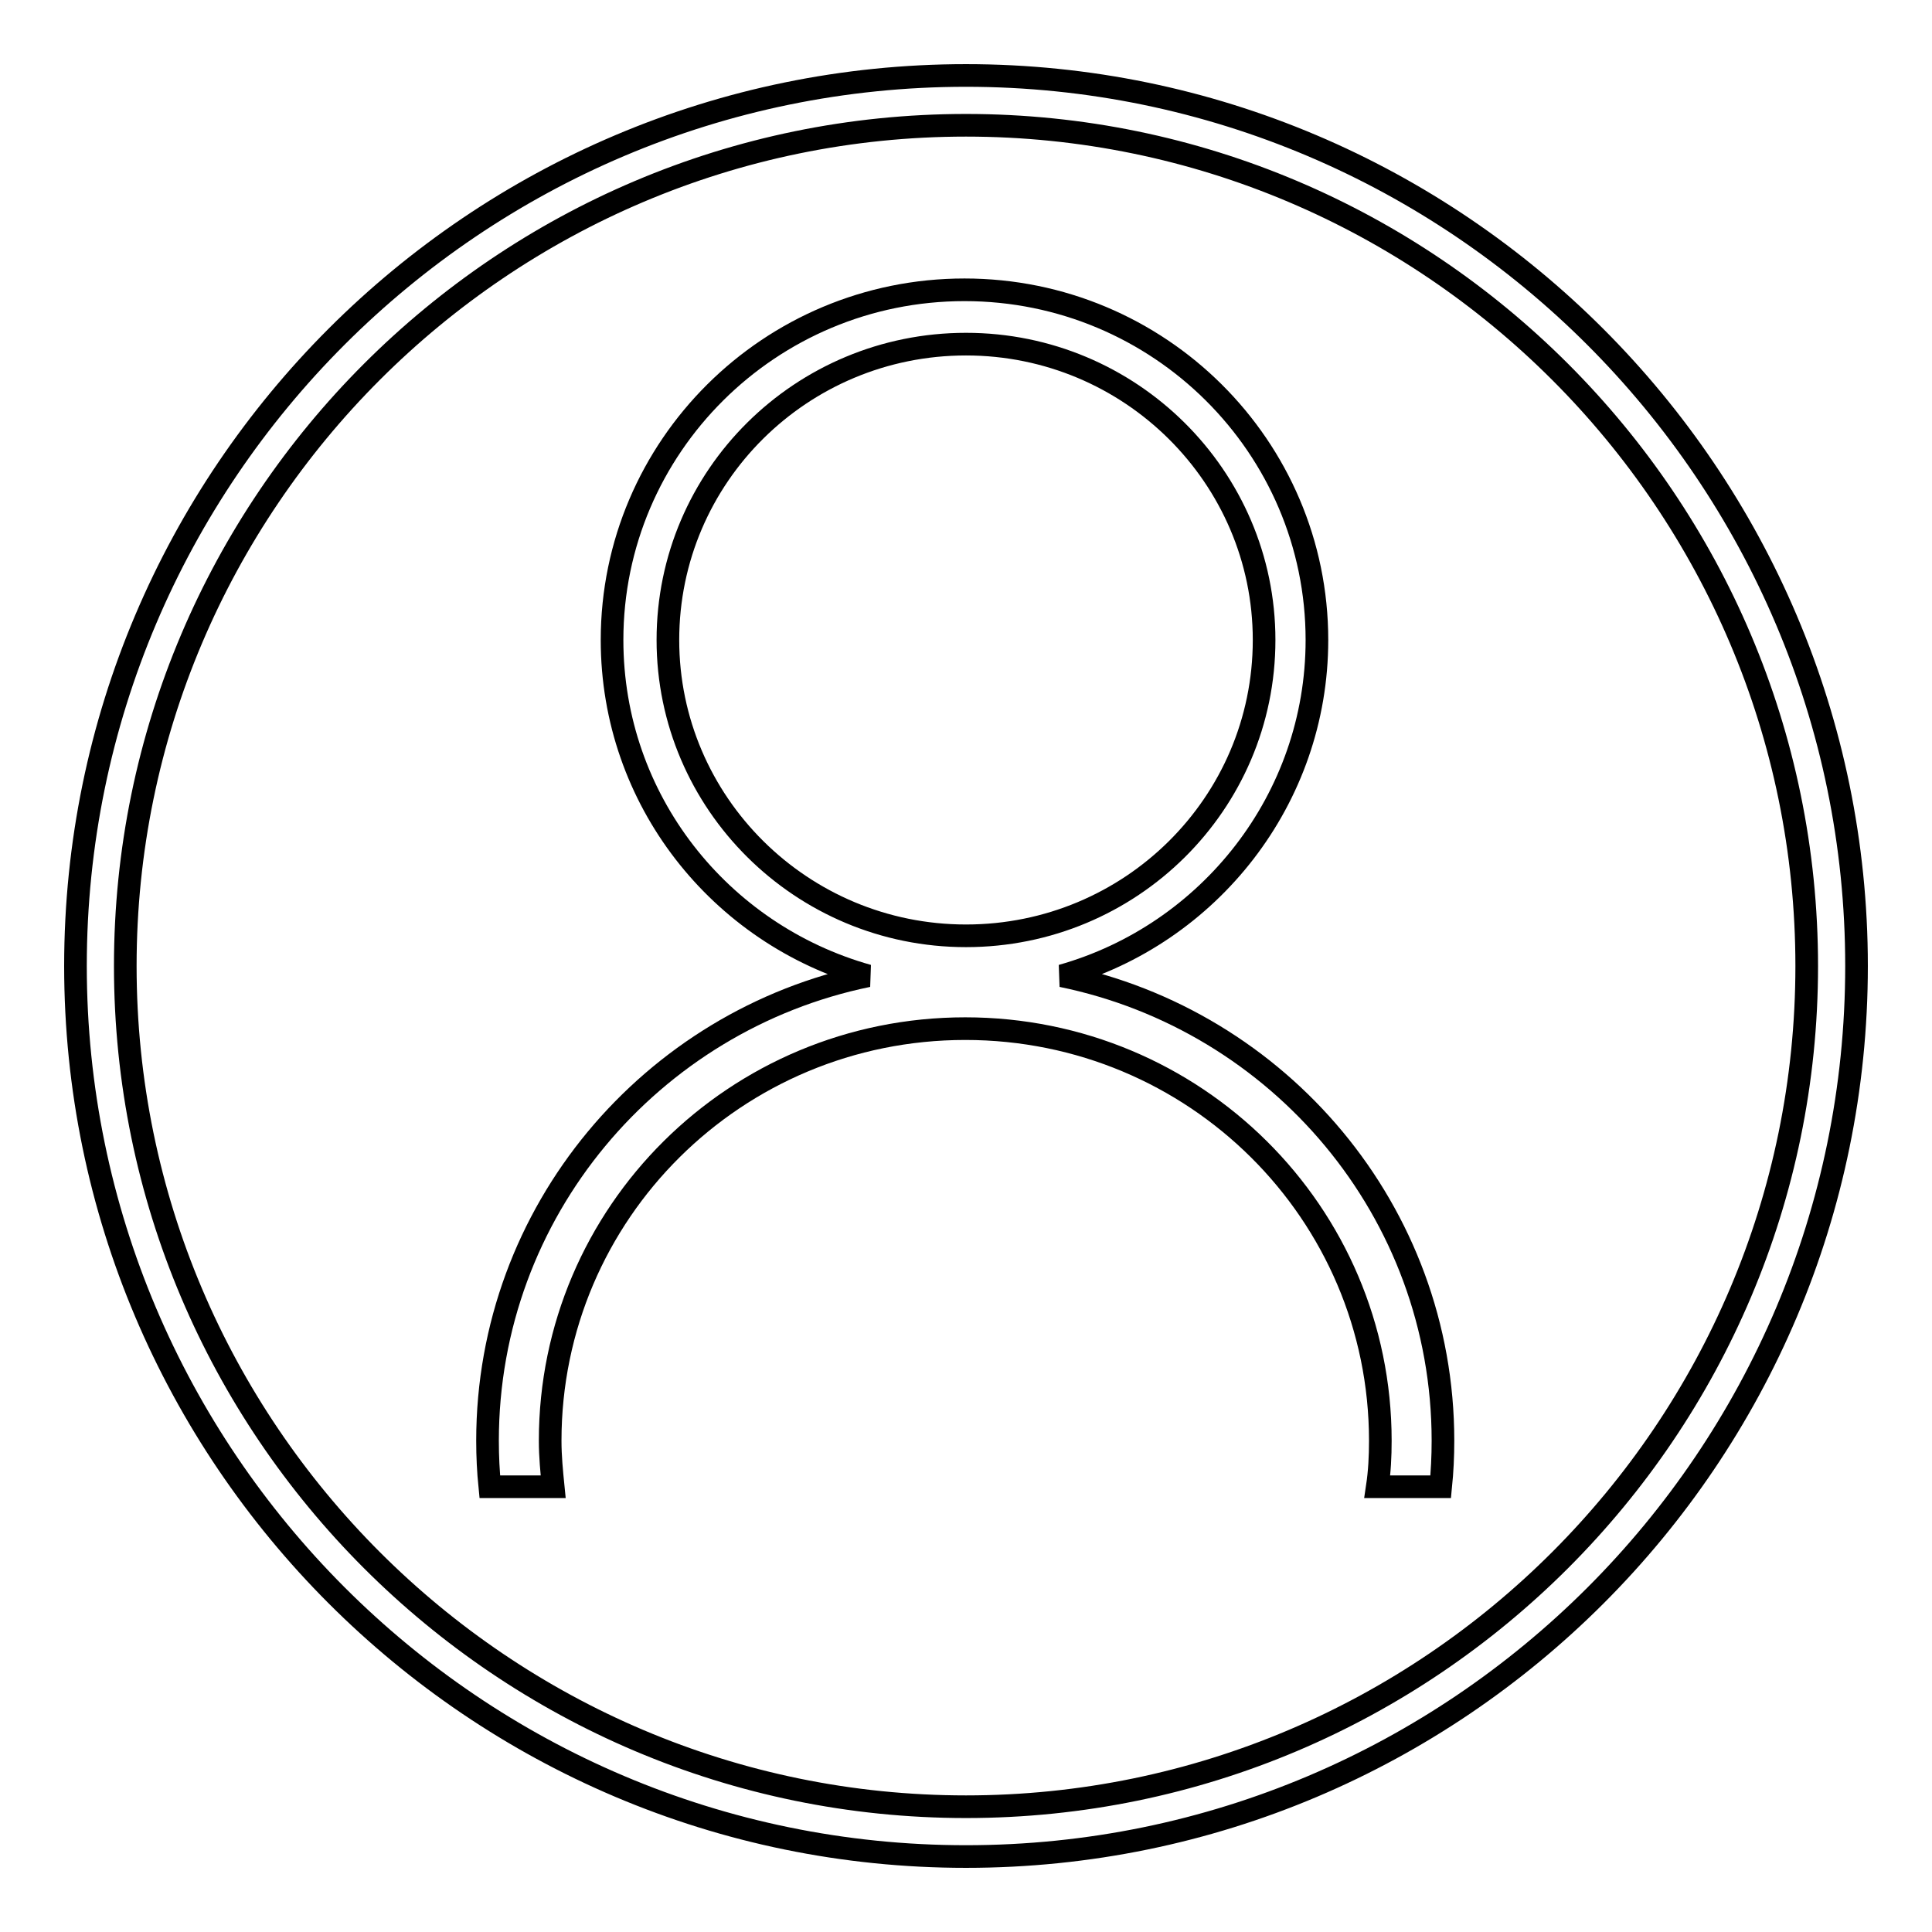
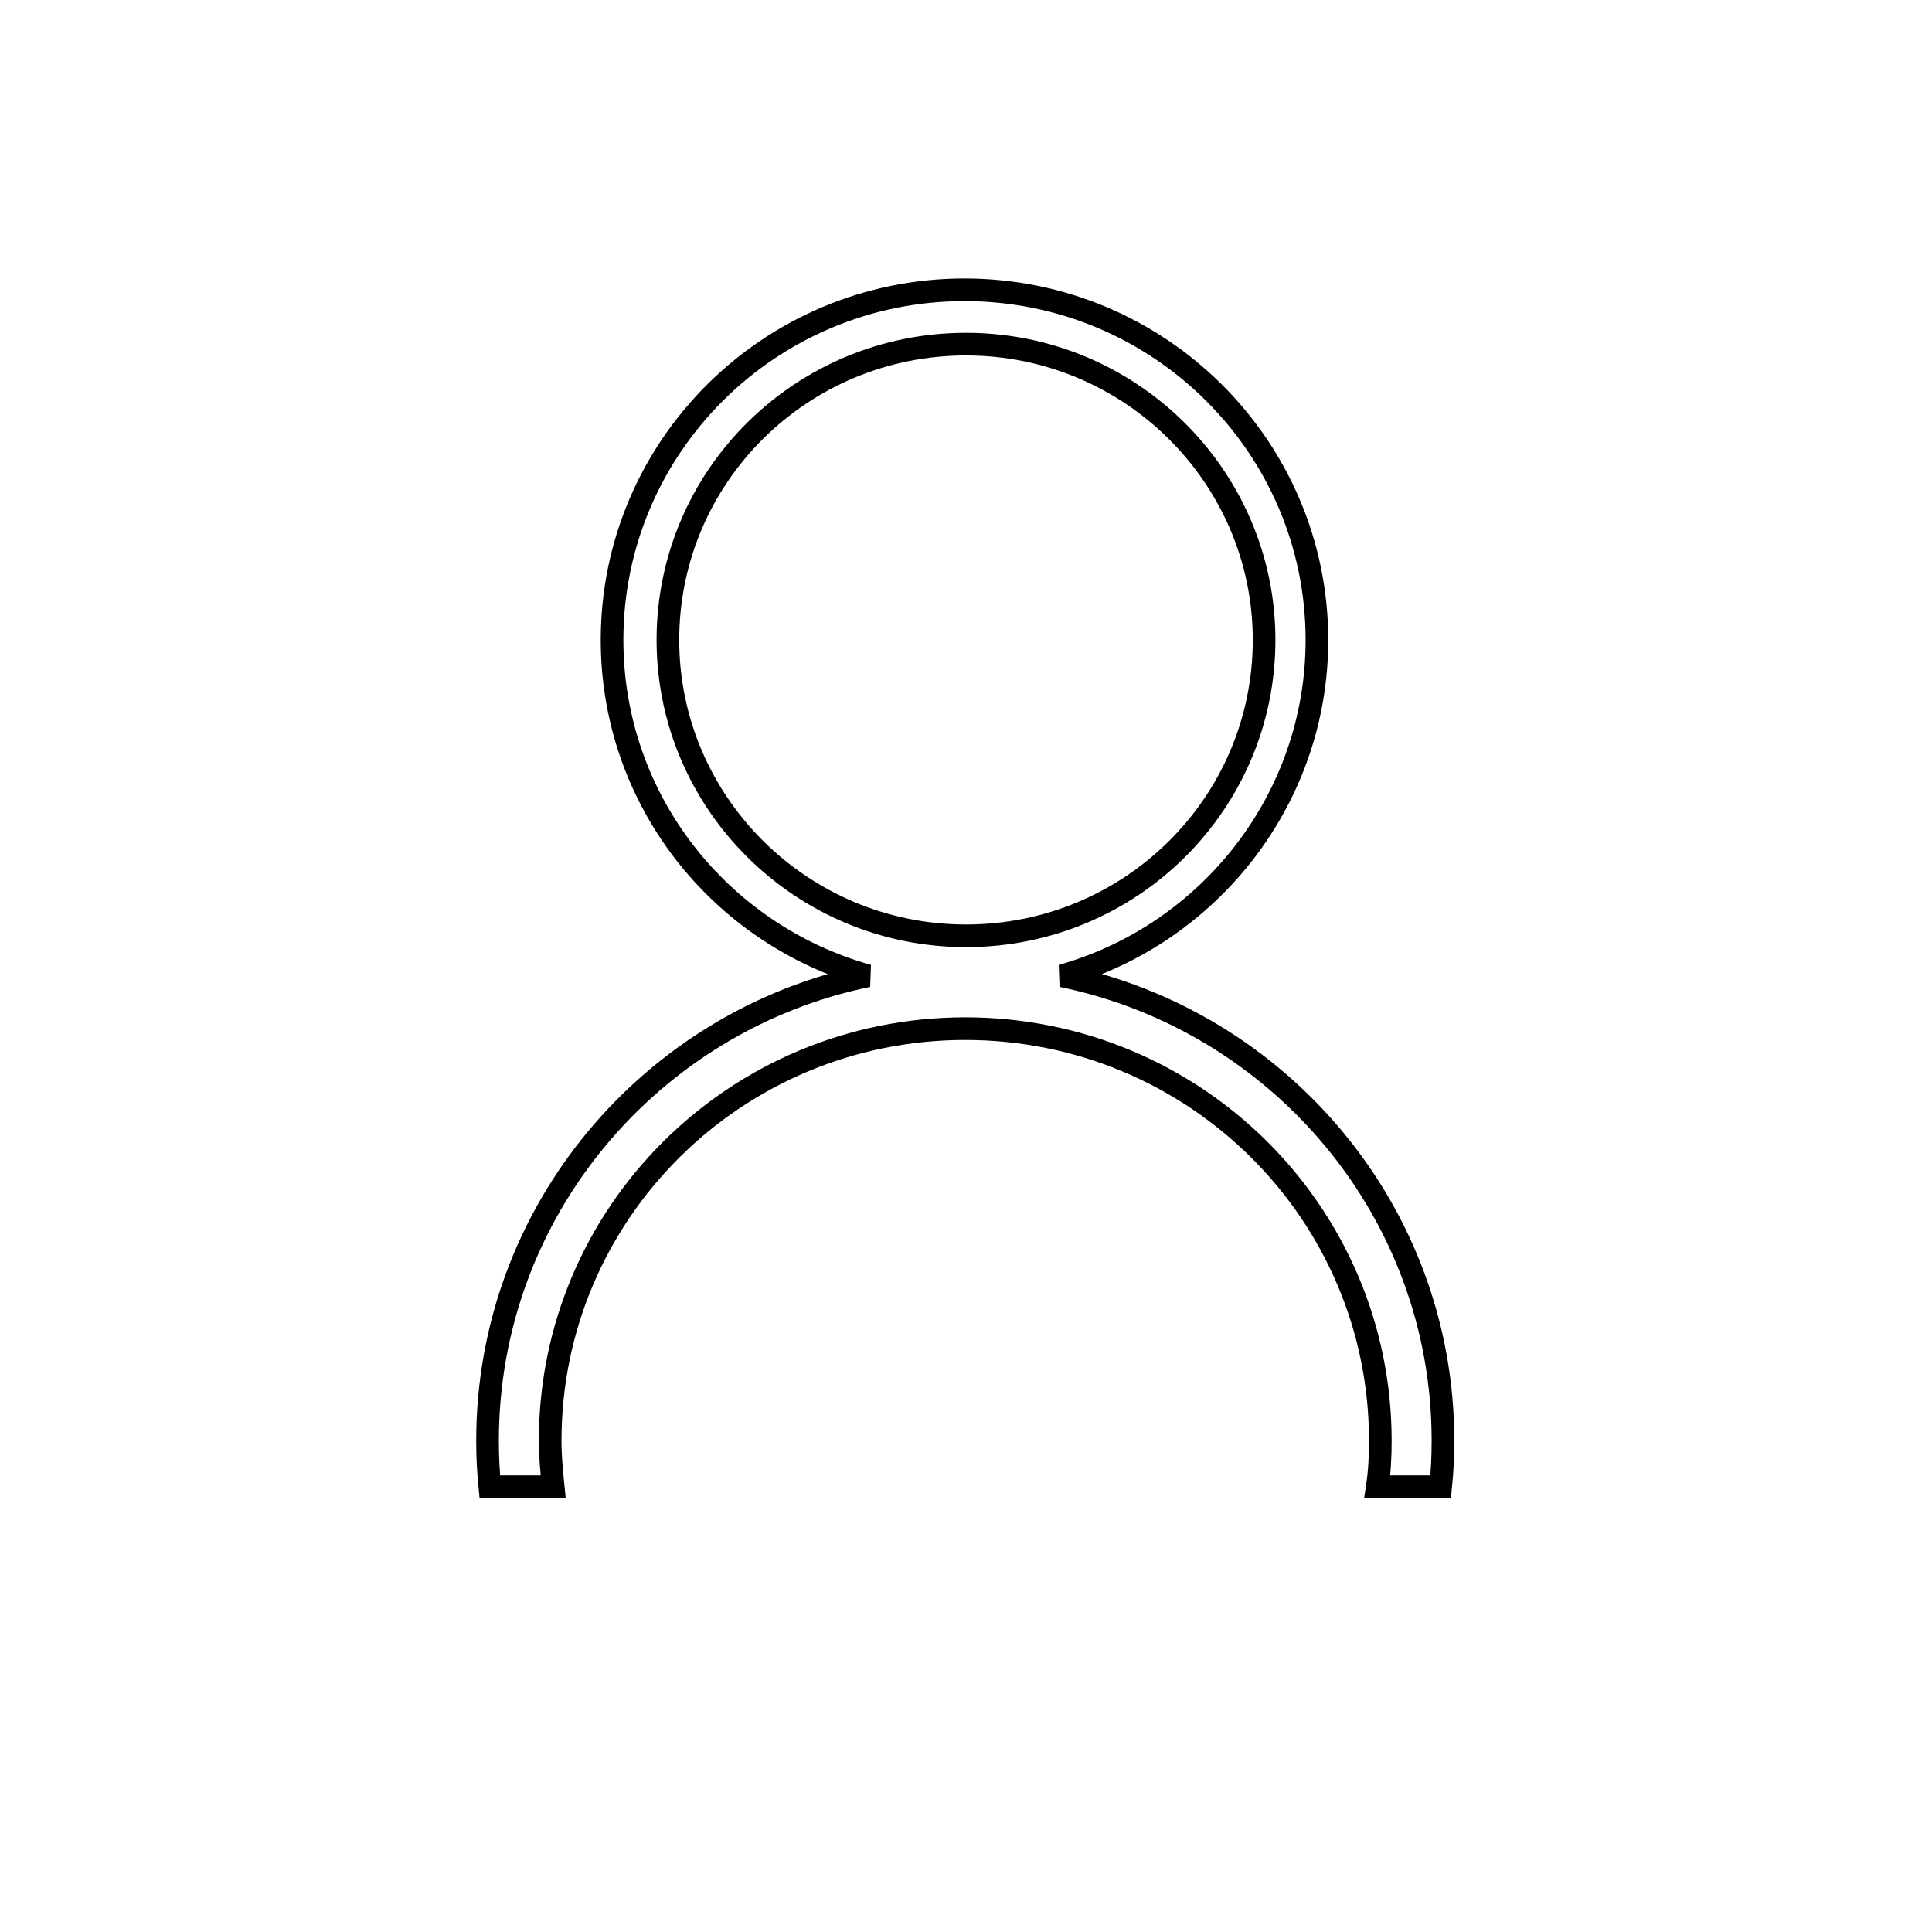
<svg xmlns="http://www.w3.org/2000/svg" version="1.1" x="0px" y="0px" viewBox="0 0 256 256" enable-background="new 0 0 256 256" xml:space="preserve">
  <g>
    <g>
-       <path stroke-width="3" fill-opacity="0" stroke="#000000" d="M128,10c-65,0-118,52.9-118,118c0,65,52.9,118,118,118c65.1,0,118-52.9,118-118C246,63,193,10,128,10z M128,239.4c-61.4,0-111.4-50-111.4-111.4C16.6,66.6,66.6,16.6,128,16.6c61.4,0,111.4,50,111.4,111.4S189.4,239.4,128,239.4z" />
      <path stroke-width="3" fill-opacity="0" stroke="#000000" d="M64.6,190.9c0,2.1,0.1,4.1,0.3,6.1h8.4c-0.2-2-0.4-4-0.4-6.1c0-30.2,24.6-54.6,55-54.6c30.4,0,55,24.4,55,54.6c0,2.1-0.1,4.1-0.4,6.1h8.4c0.2-2,0.3-4,0.3-6.1c0-30.4-21.7-55.7-50.5-61.6c19.5-5.5,33.8-23.4,33.8-44.5c0-25.6-20.9-46.4-46.7-46.4c-25.8,0-46.7,20.8-46.7,46.4c0,21.2,14.3,39,33.9,44.5C86.3,135.2,64.6,160.5,64.6,190.9z M88.5,84.8c0-21.7,17.7-39.2,39.5-39.2c21.8,0,39.5,17.6,39.5,39.2c0,21.7-17.7,39.2-39.5,39.2C106.2,124,88.5,106.4,88.5,84.8z" />
    </g>
  </g>
</svg>